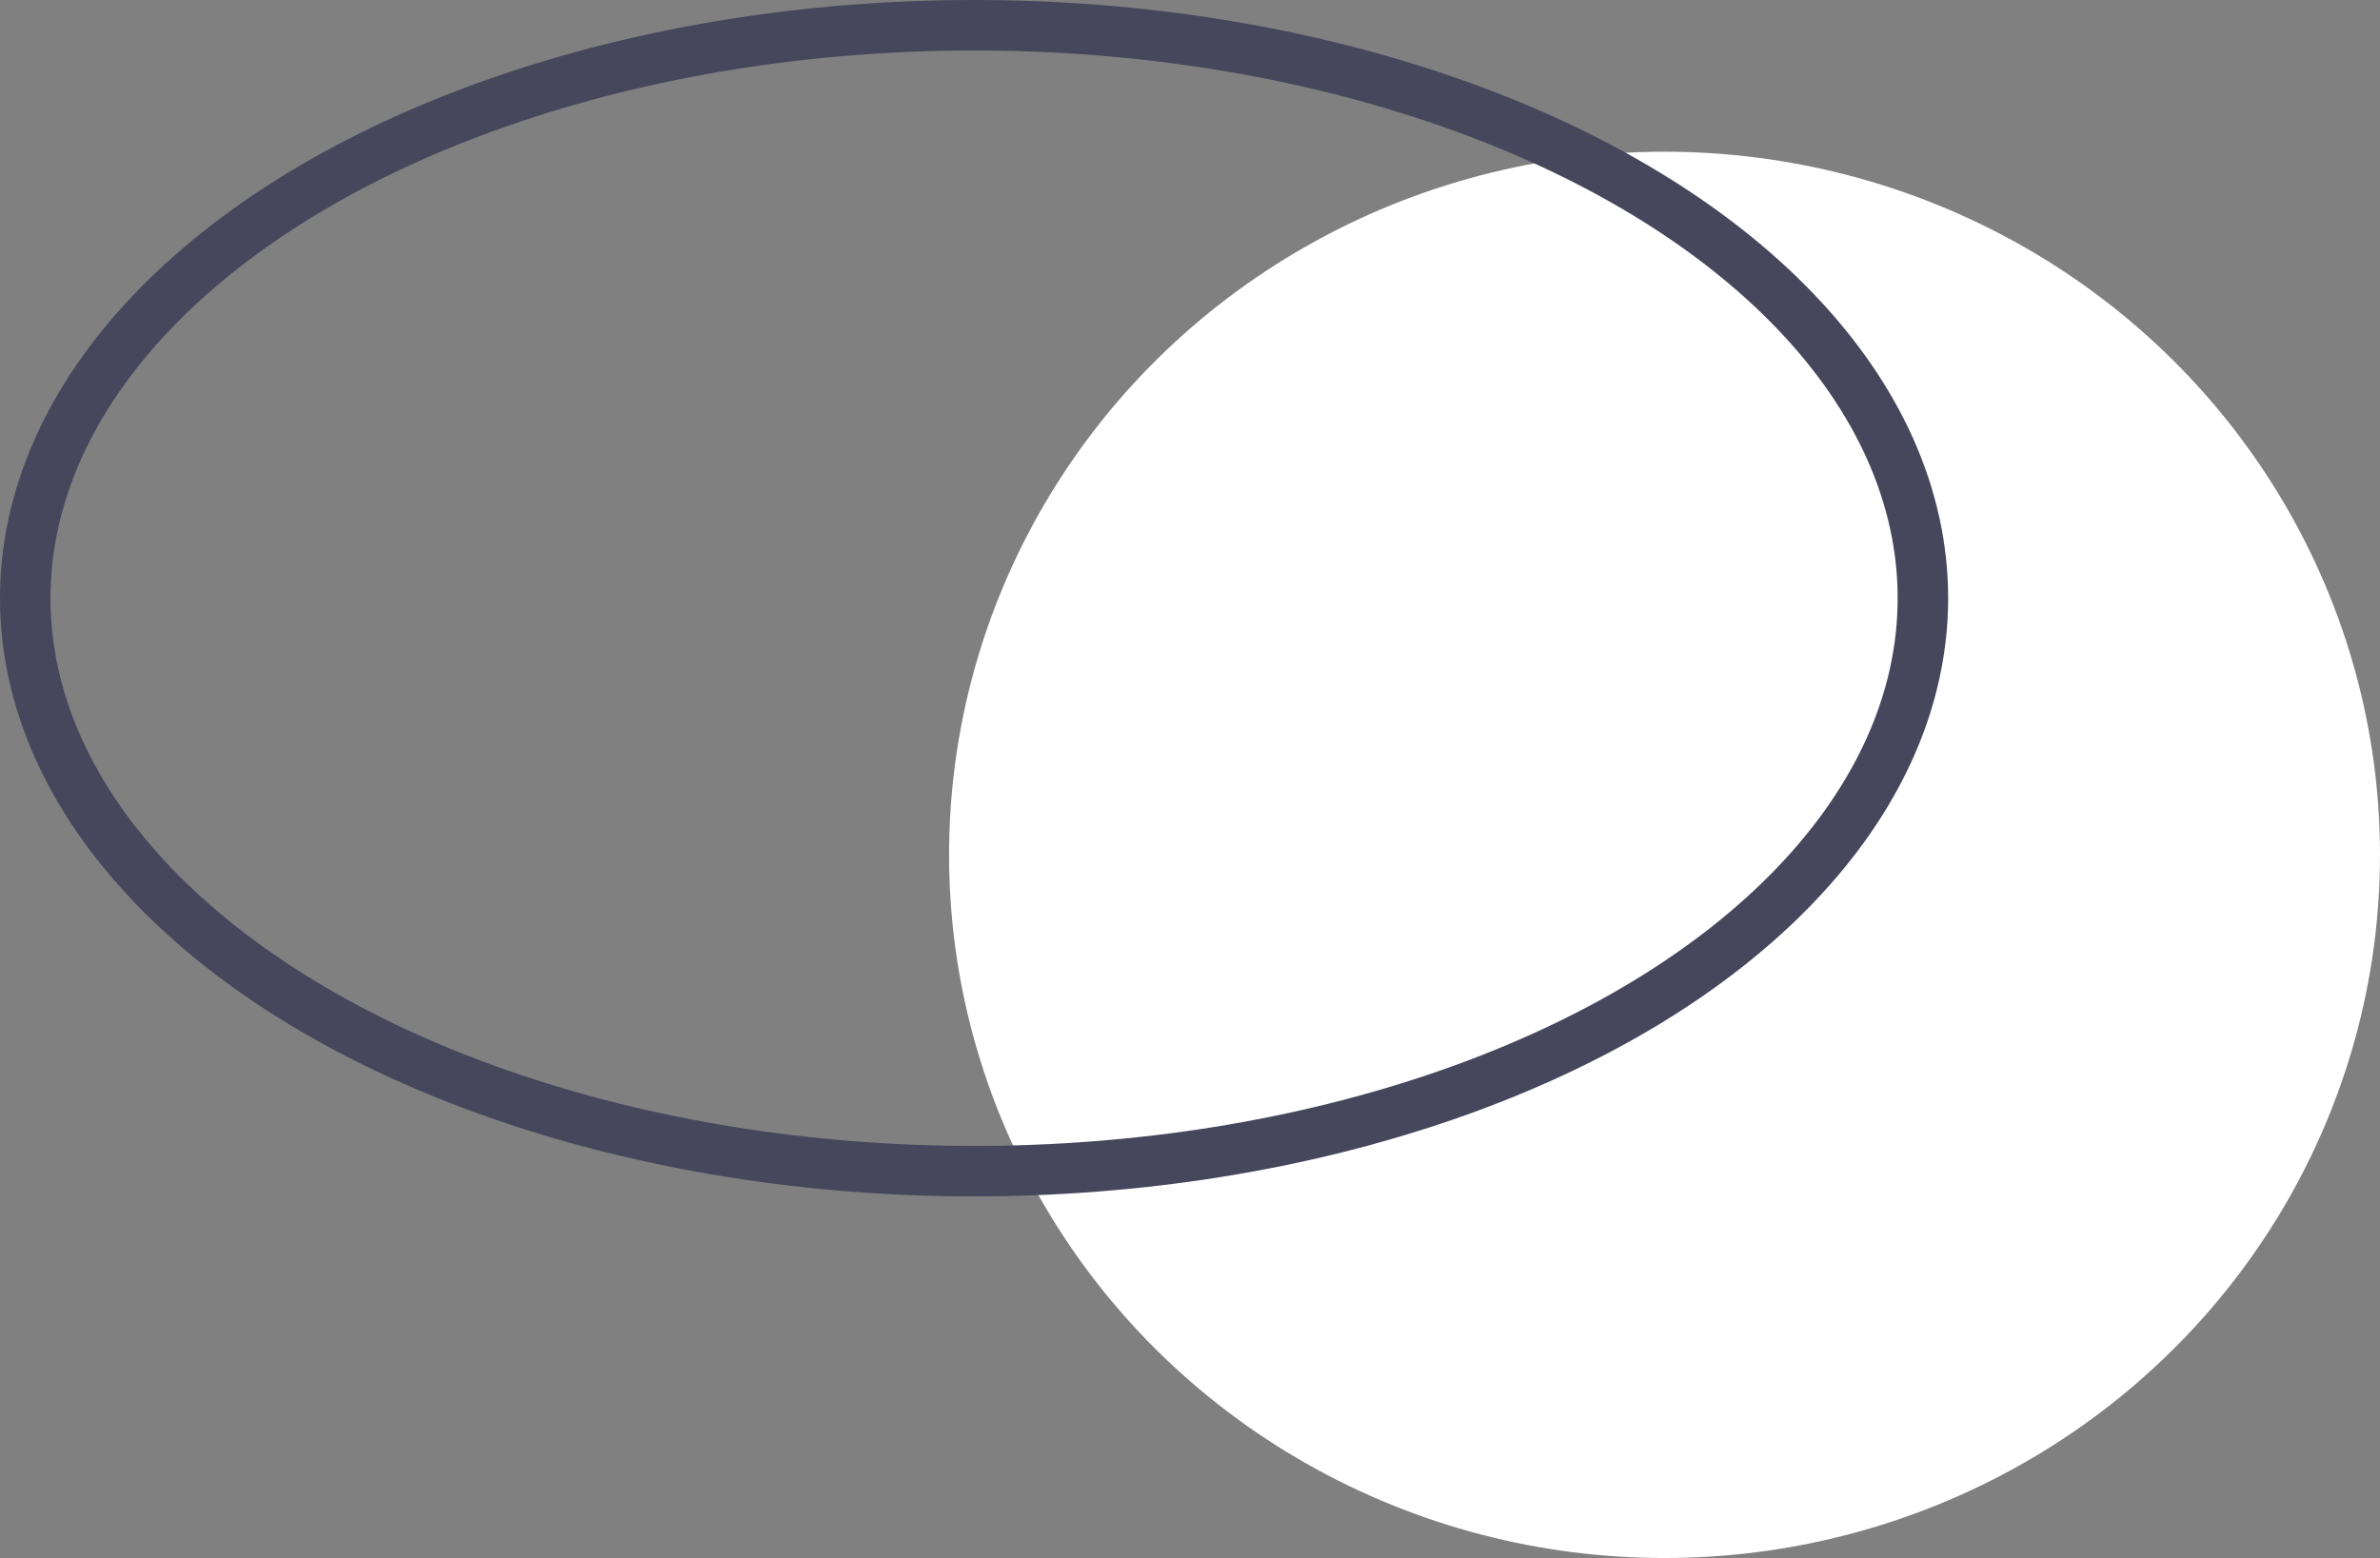
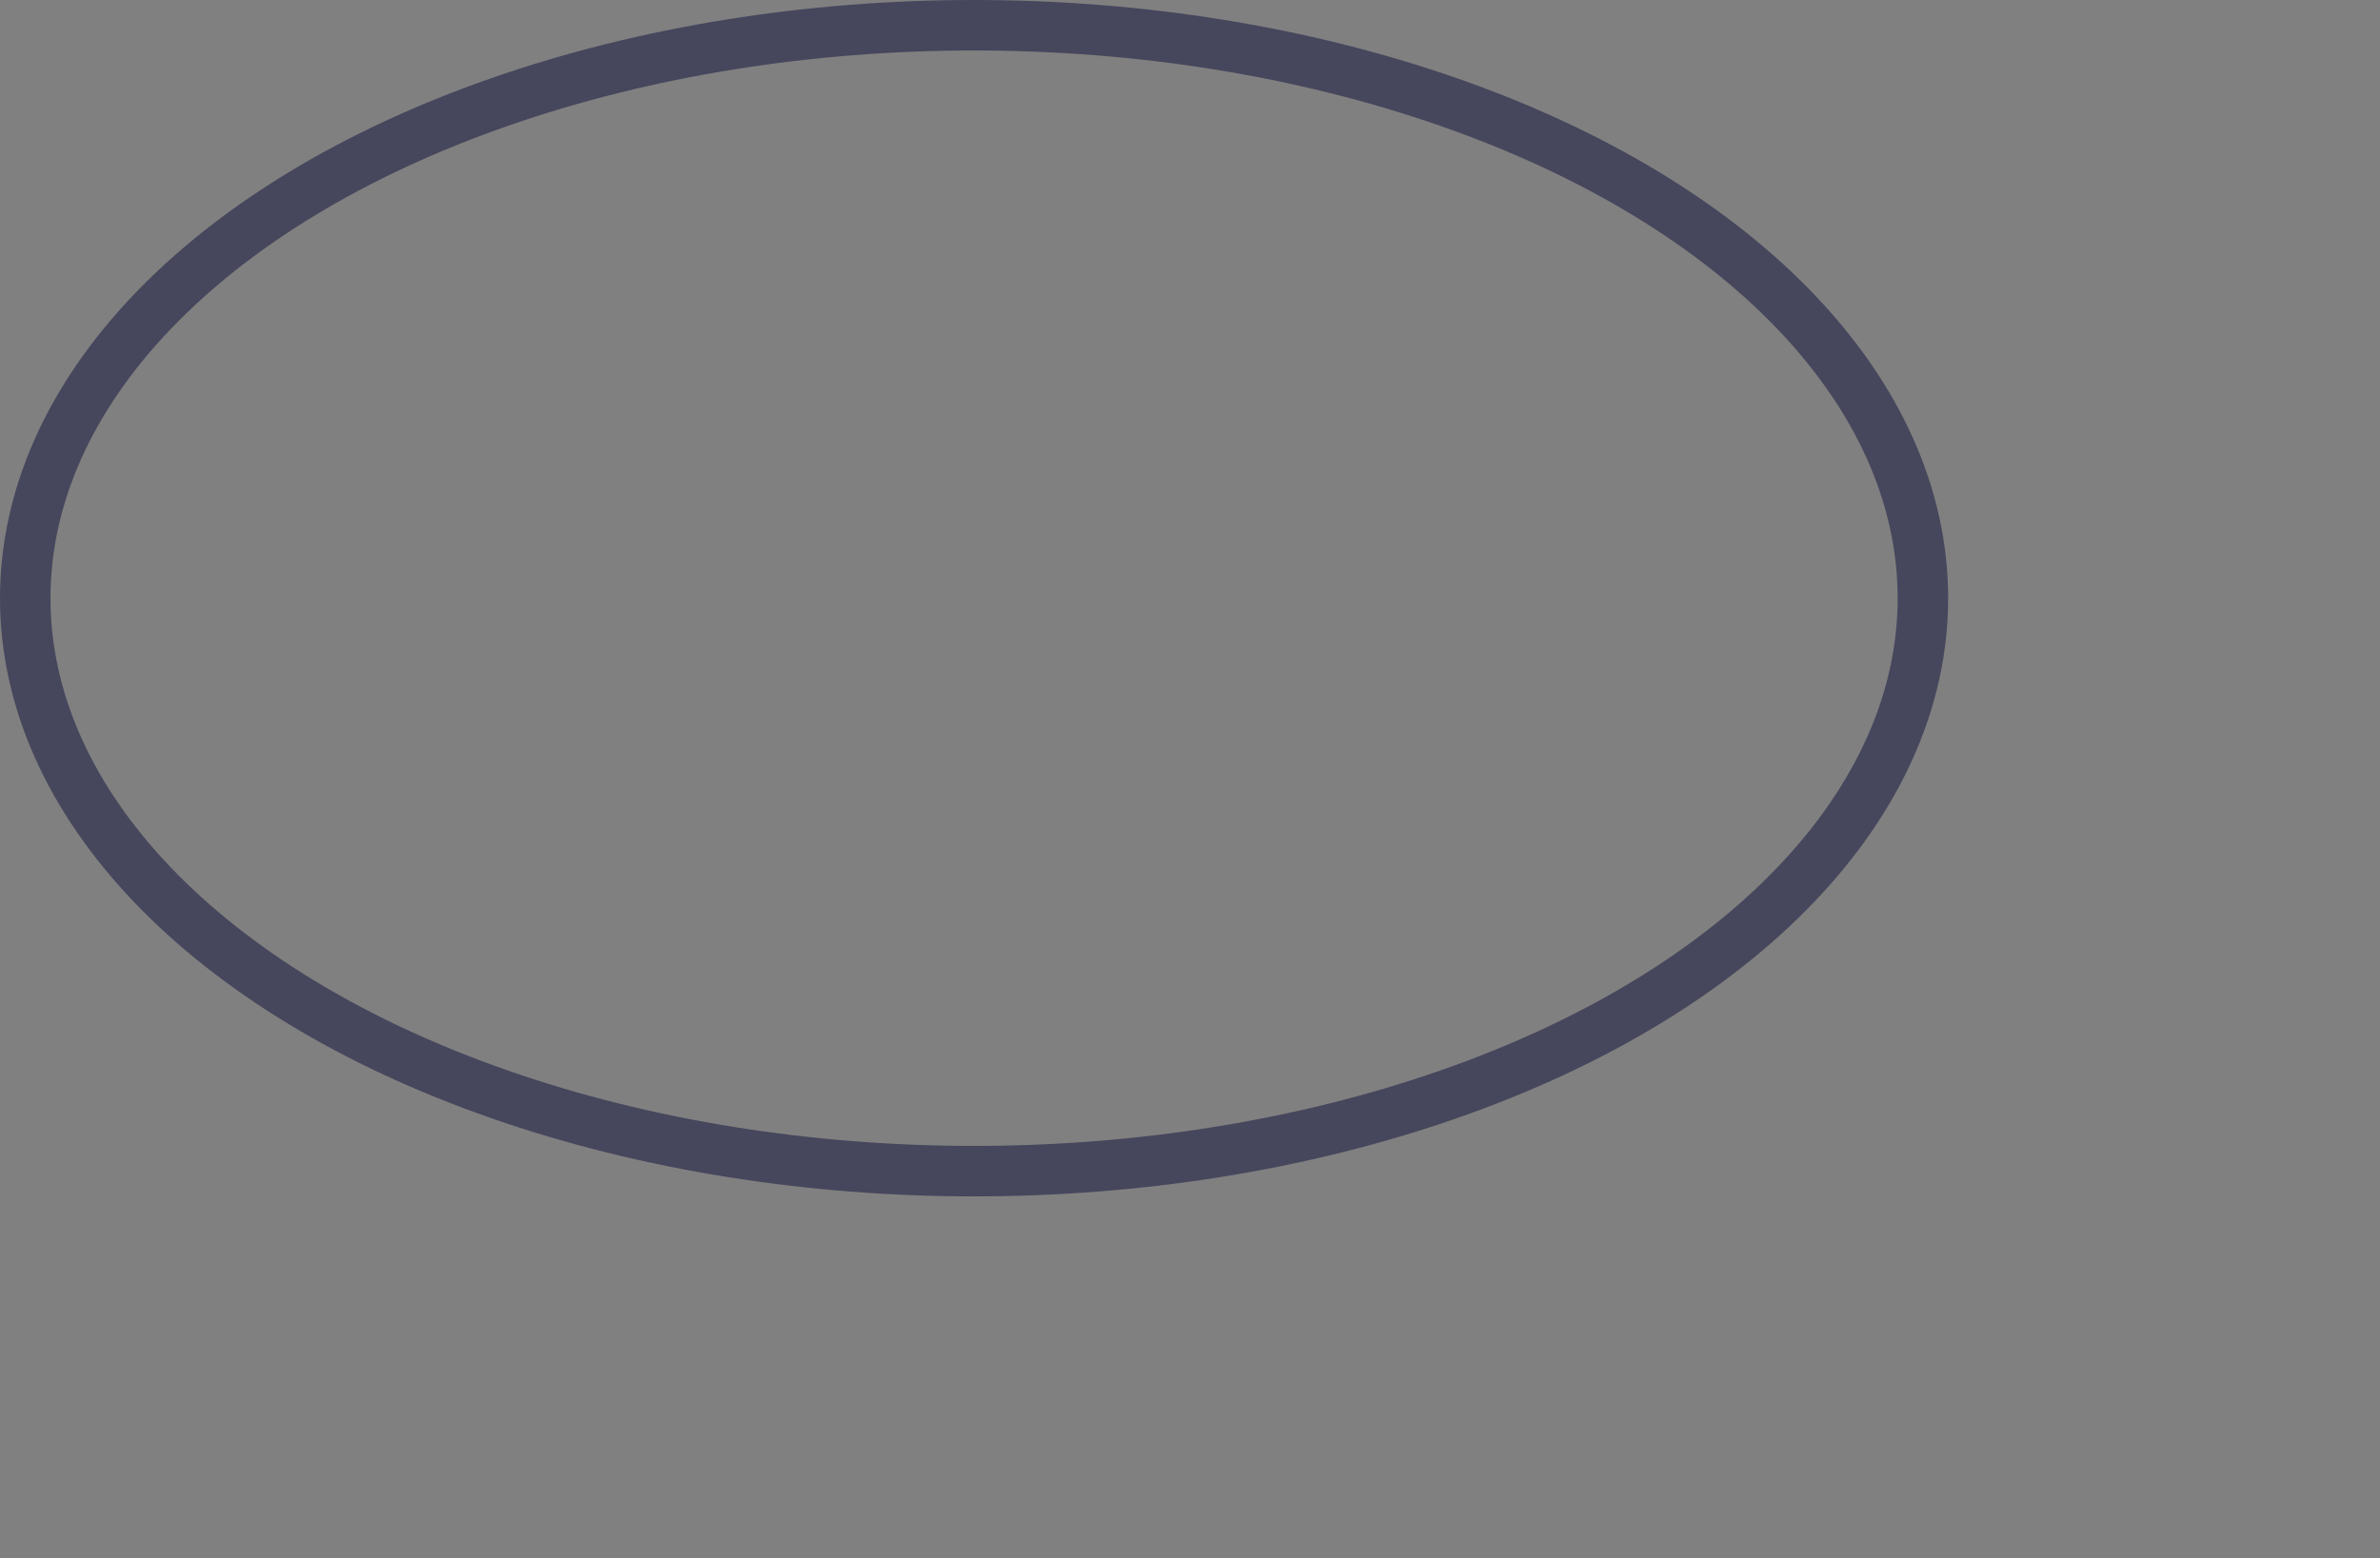
<svg xmlns="http://www.w3.org/2000/svg" width="94.284" height="61.737" viewBox="0 0 94.284 61.737">
  <rect x="0" y="0" width="94.284" height="61.737" fill="#808080" stroke="none" />
  <g id="Gruppe_1585" data-name="Gruppe 1585" transform="translate(-876.404 -1409.337)">
-     <ellipse id="Ellipse_419" data-name="Ellipse 419" cx="28.343" cy="27.863" rx="28.343" ry="27.863" transform="translate(914.002 1415.349)" fill="#fff" />
    <g id="Ellipse_424" data-name="Ellipse 424" transform="translate(876.404 1409.337)" fill="none" stroke="#46465d" stroke-width="2">
-       <ellipse cx="38.588" cy="23.704" rx="38.588" ry="23.704" stroke="none" />
      <ellipse cx="38.588" cy="23.704" rx="37.588" ry="22.704" fill="none" />
    </g>
  </g>
</svg>